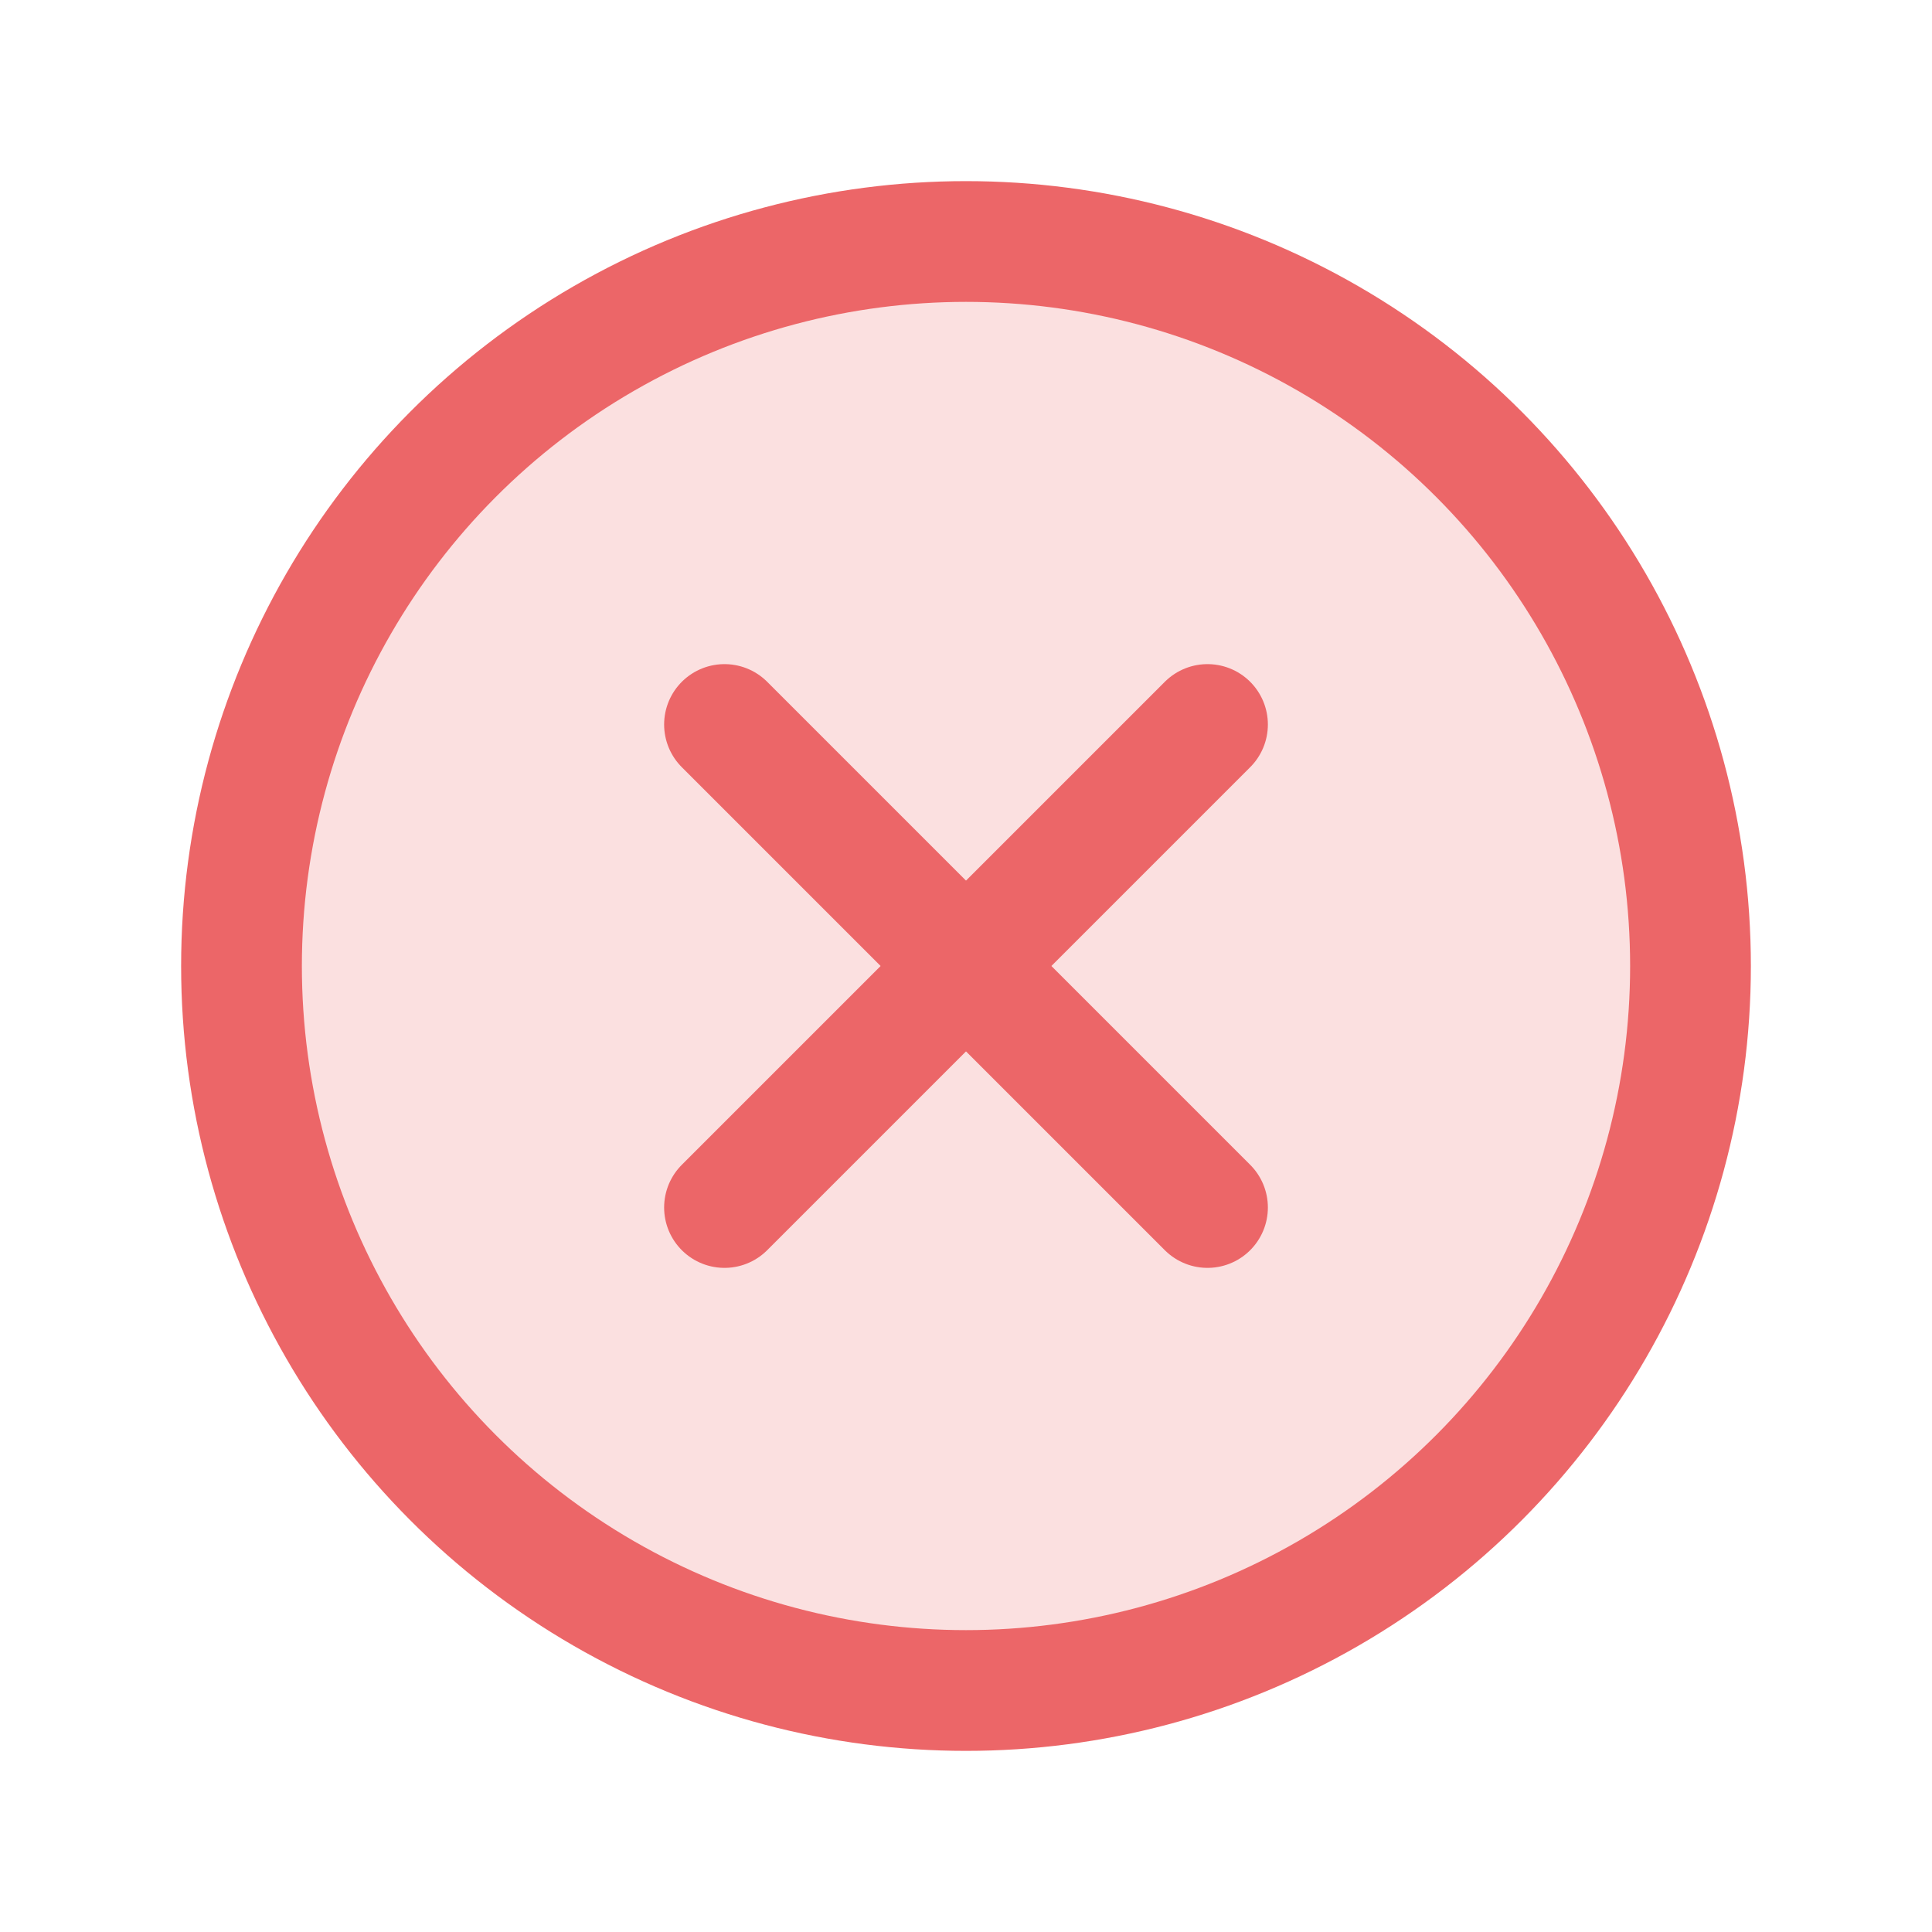
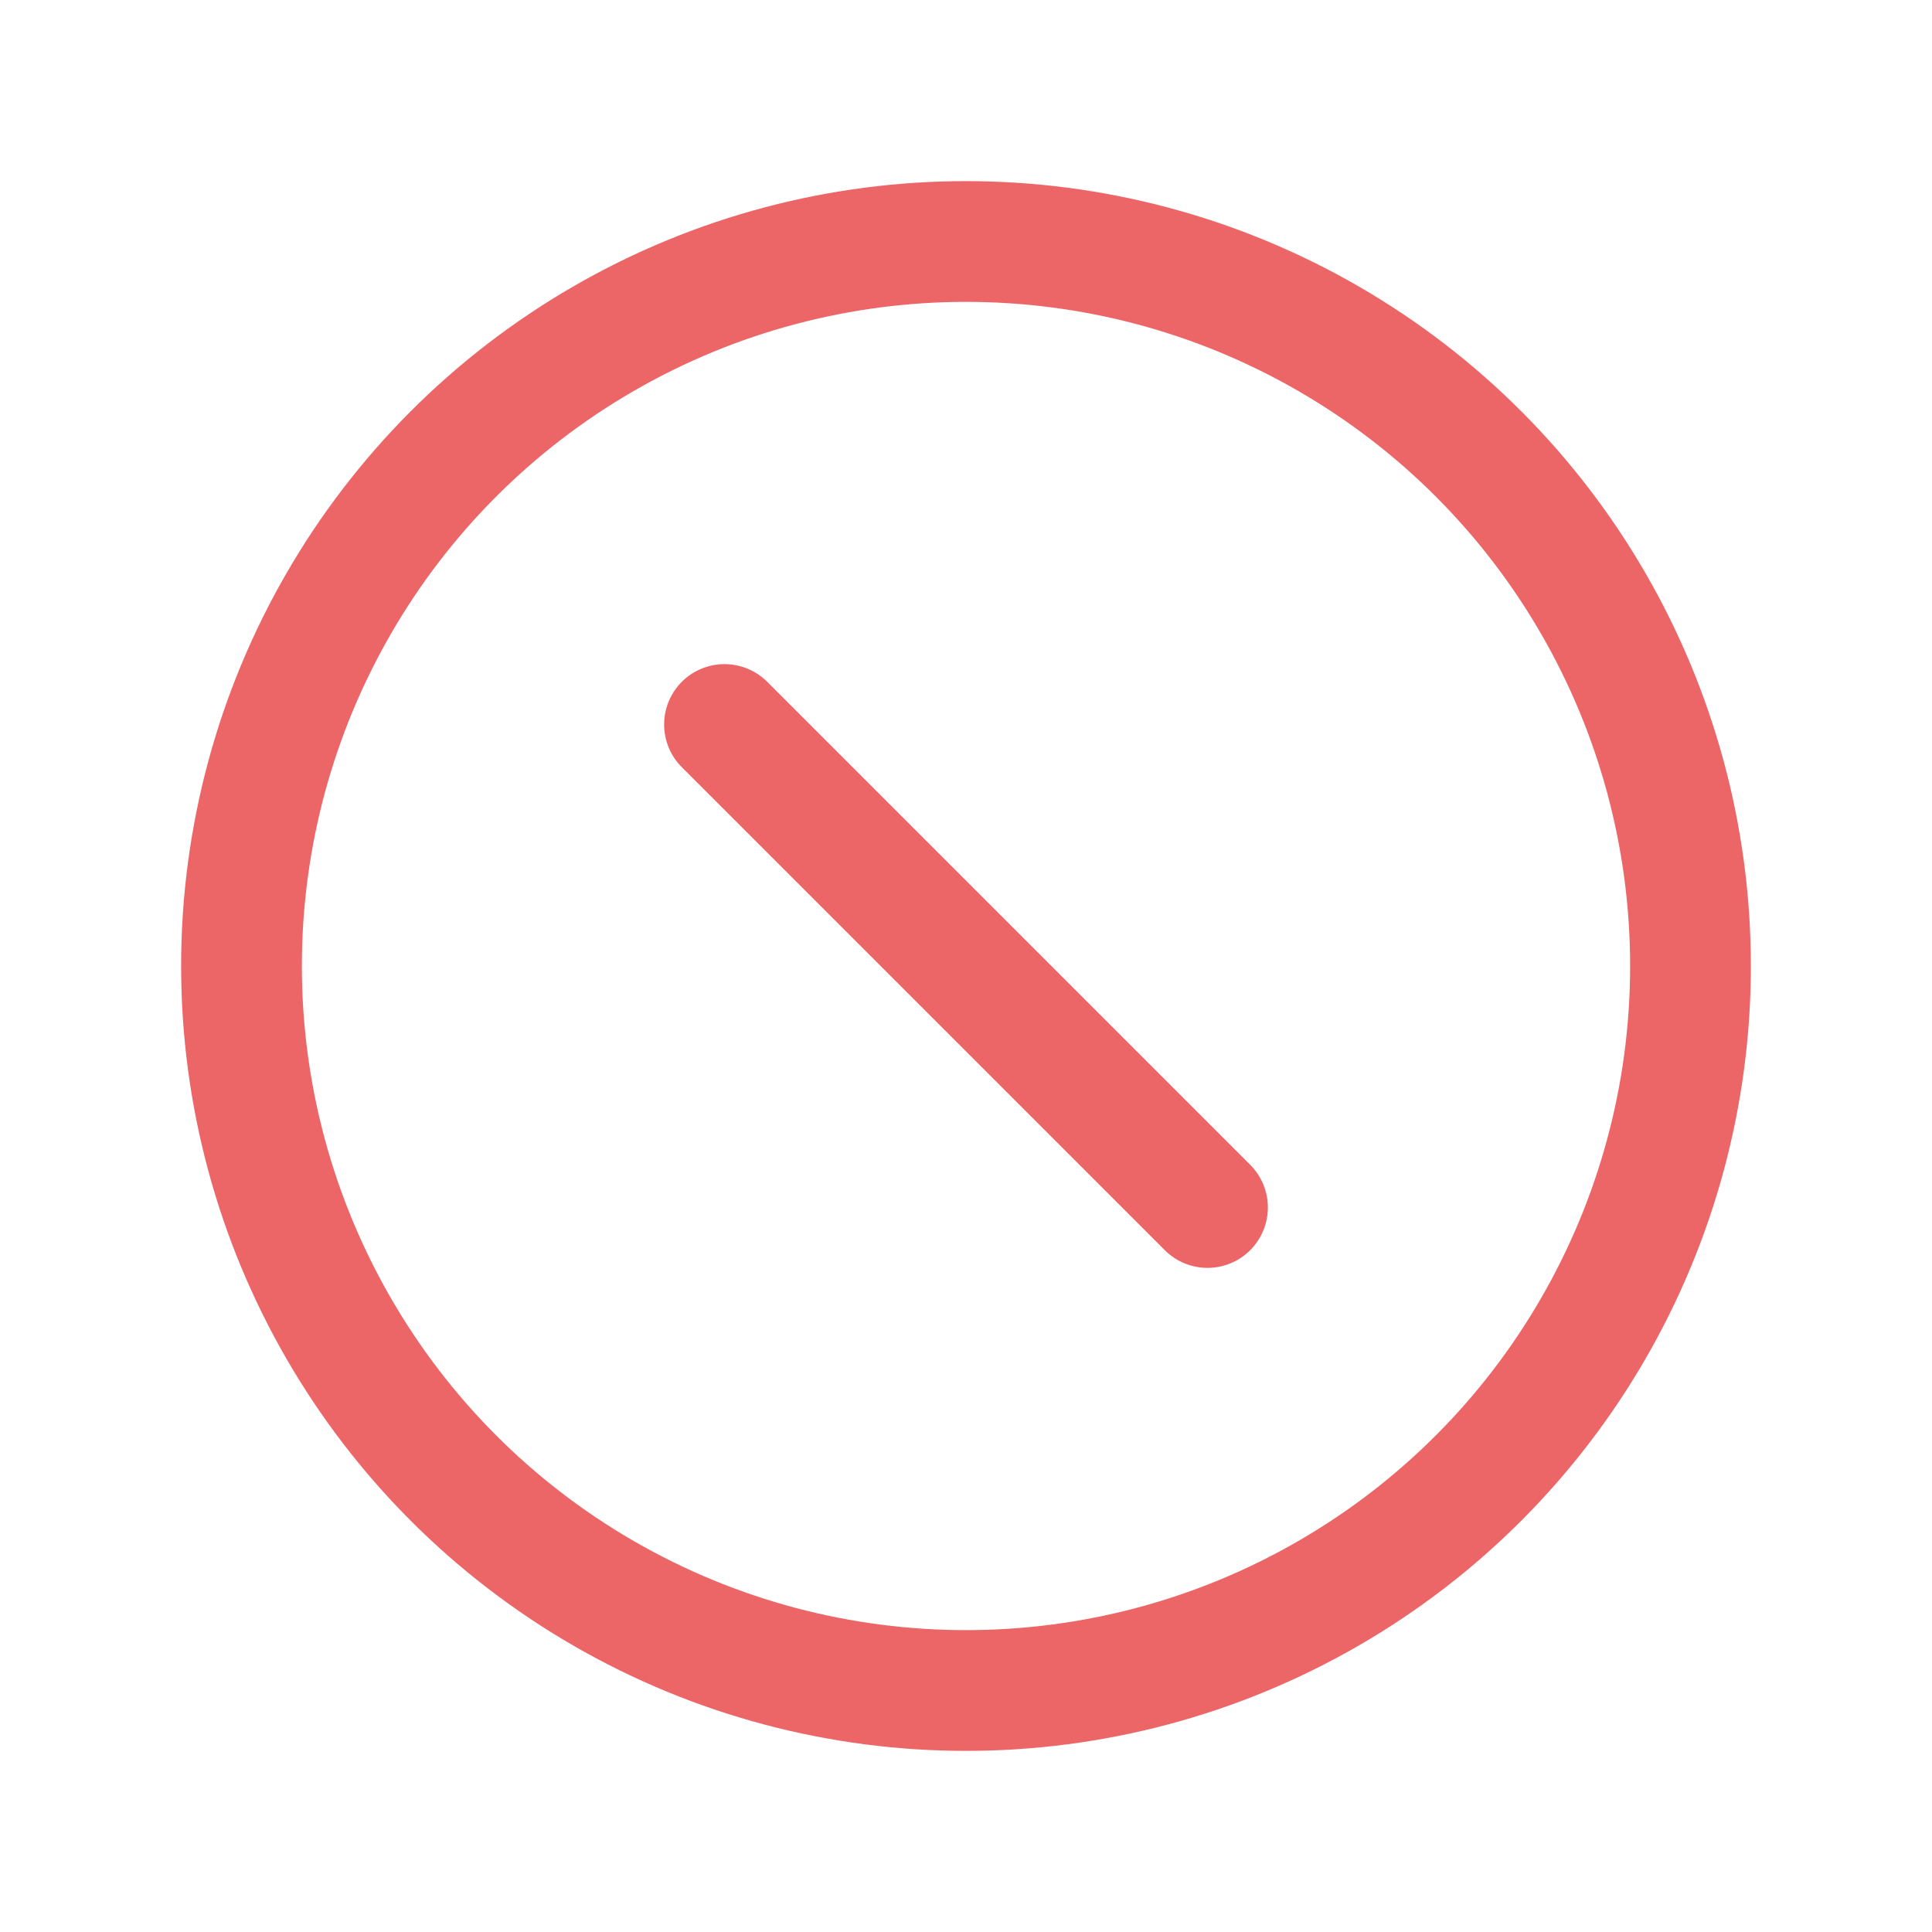
<svg xmlns="http://www.w3.org/2000/svg" width="192" height="192" fill="#ec6668" viewBox="0 0 256 256">
  <rect width="256" height="256" fill="none" />
-   <circle cx="128" cy="128" r="96" opacity="0.2" />
  <circle cx="128" cy="128" r="96" fill="none" stroke="#ec6668" stroke-miterlimit="10" stroke-width="16" />
-   <line x1="160" y1="96" x2="96" y2="160" fill="none" stroke="#ec6668" stroke-linecap="round" stroke-linejoin="round" stroke-width="16" />
  <line x1="160" y1="160" x2="96" y2="96" fill="none" stroke="#ec6668" stroke-linecap="round" stroke-linejoin="round" stroke-width="16" />
</svg>